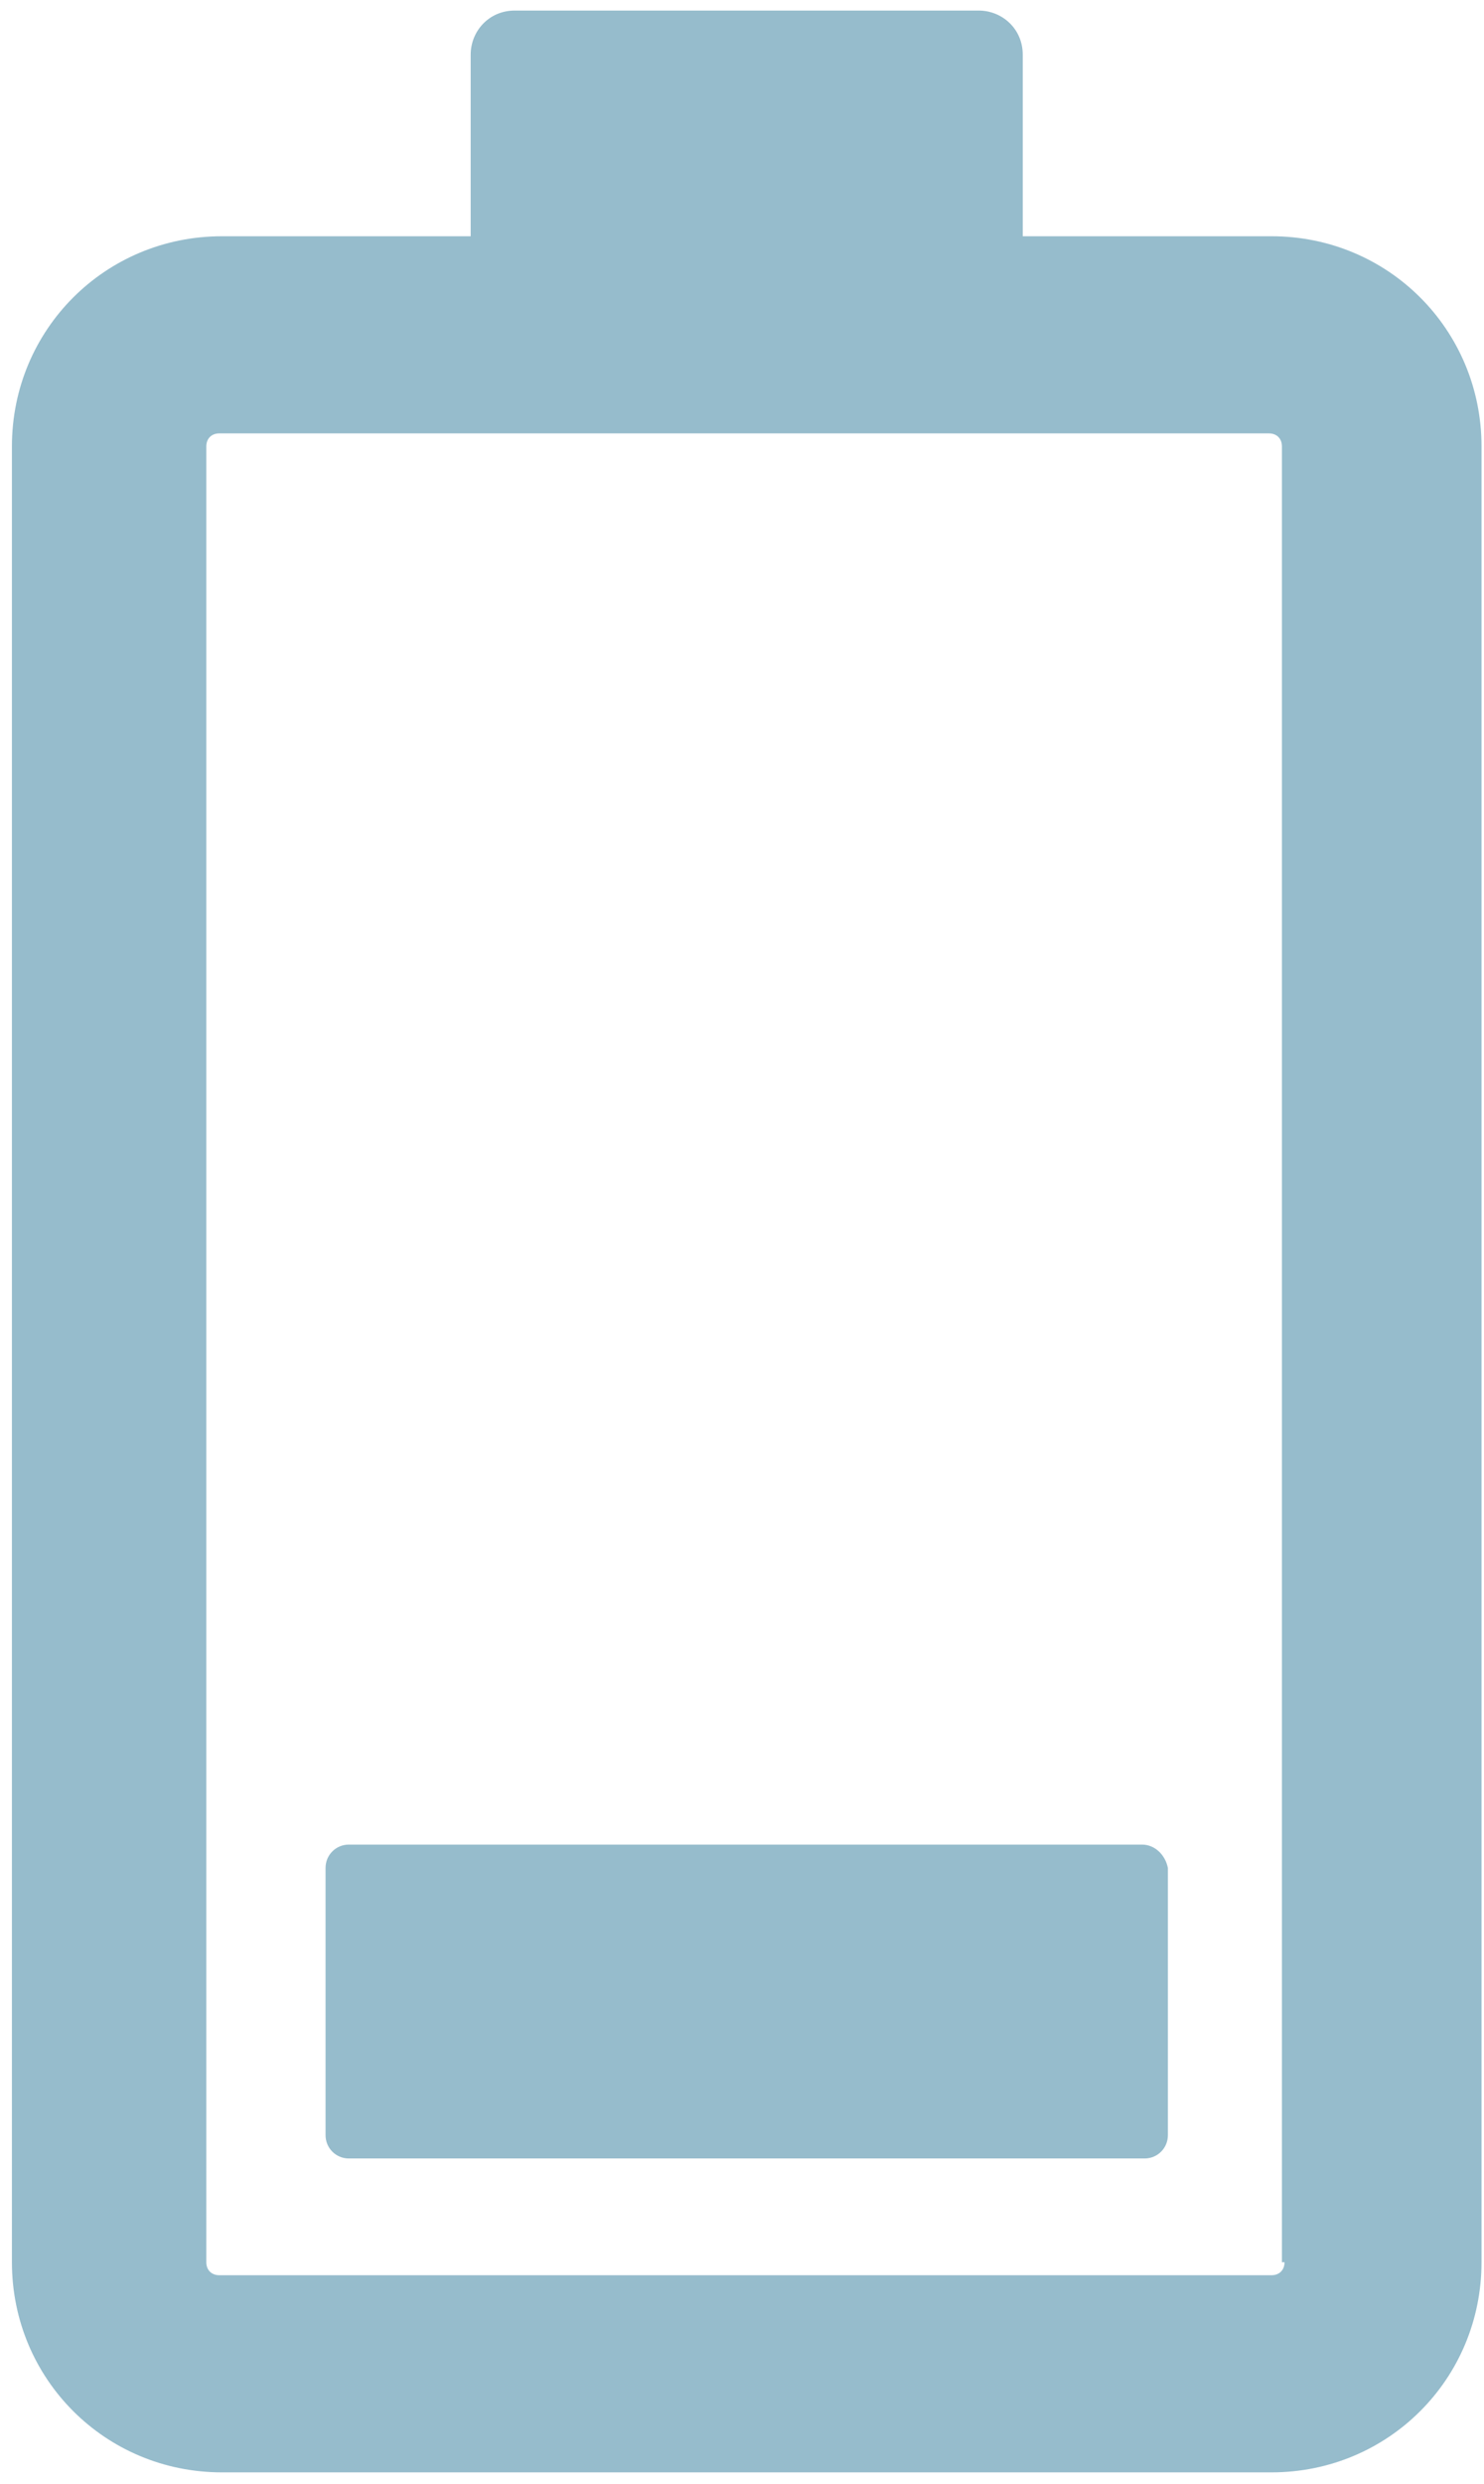
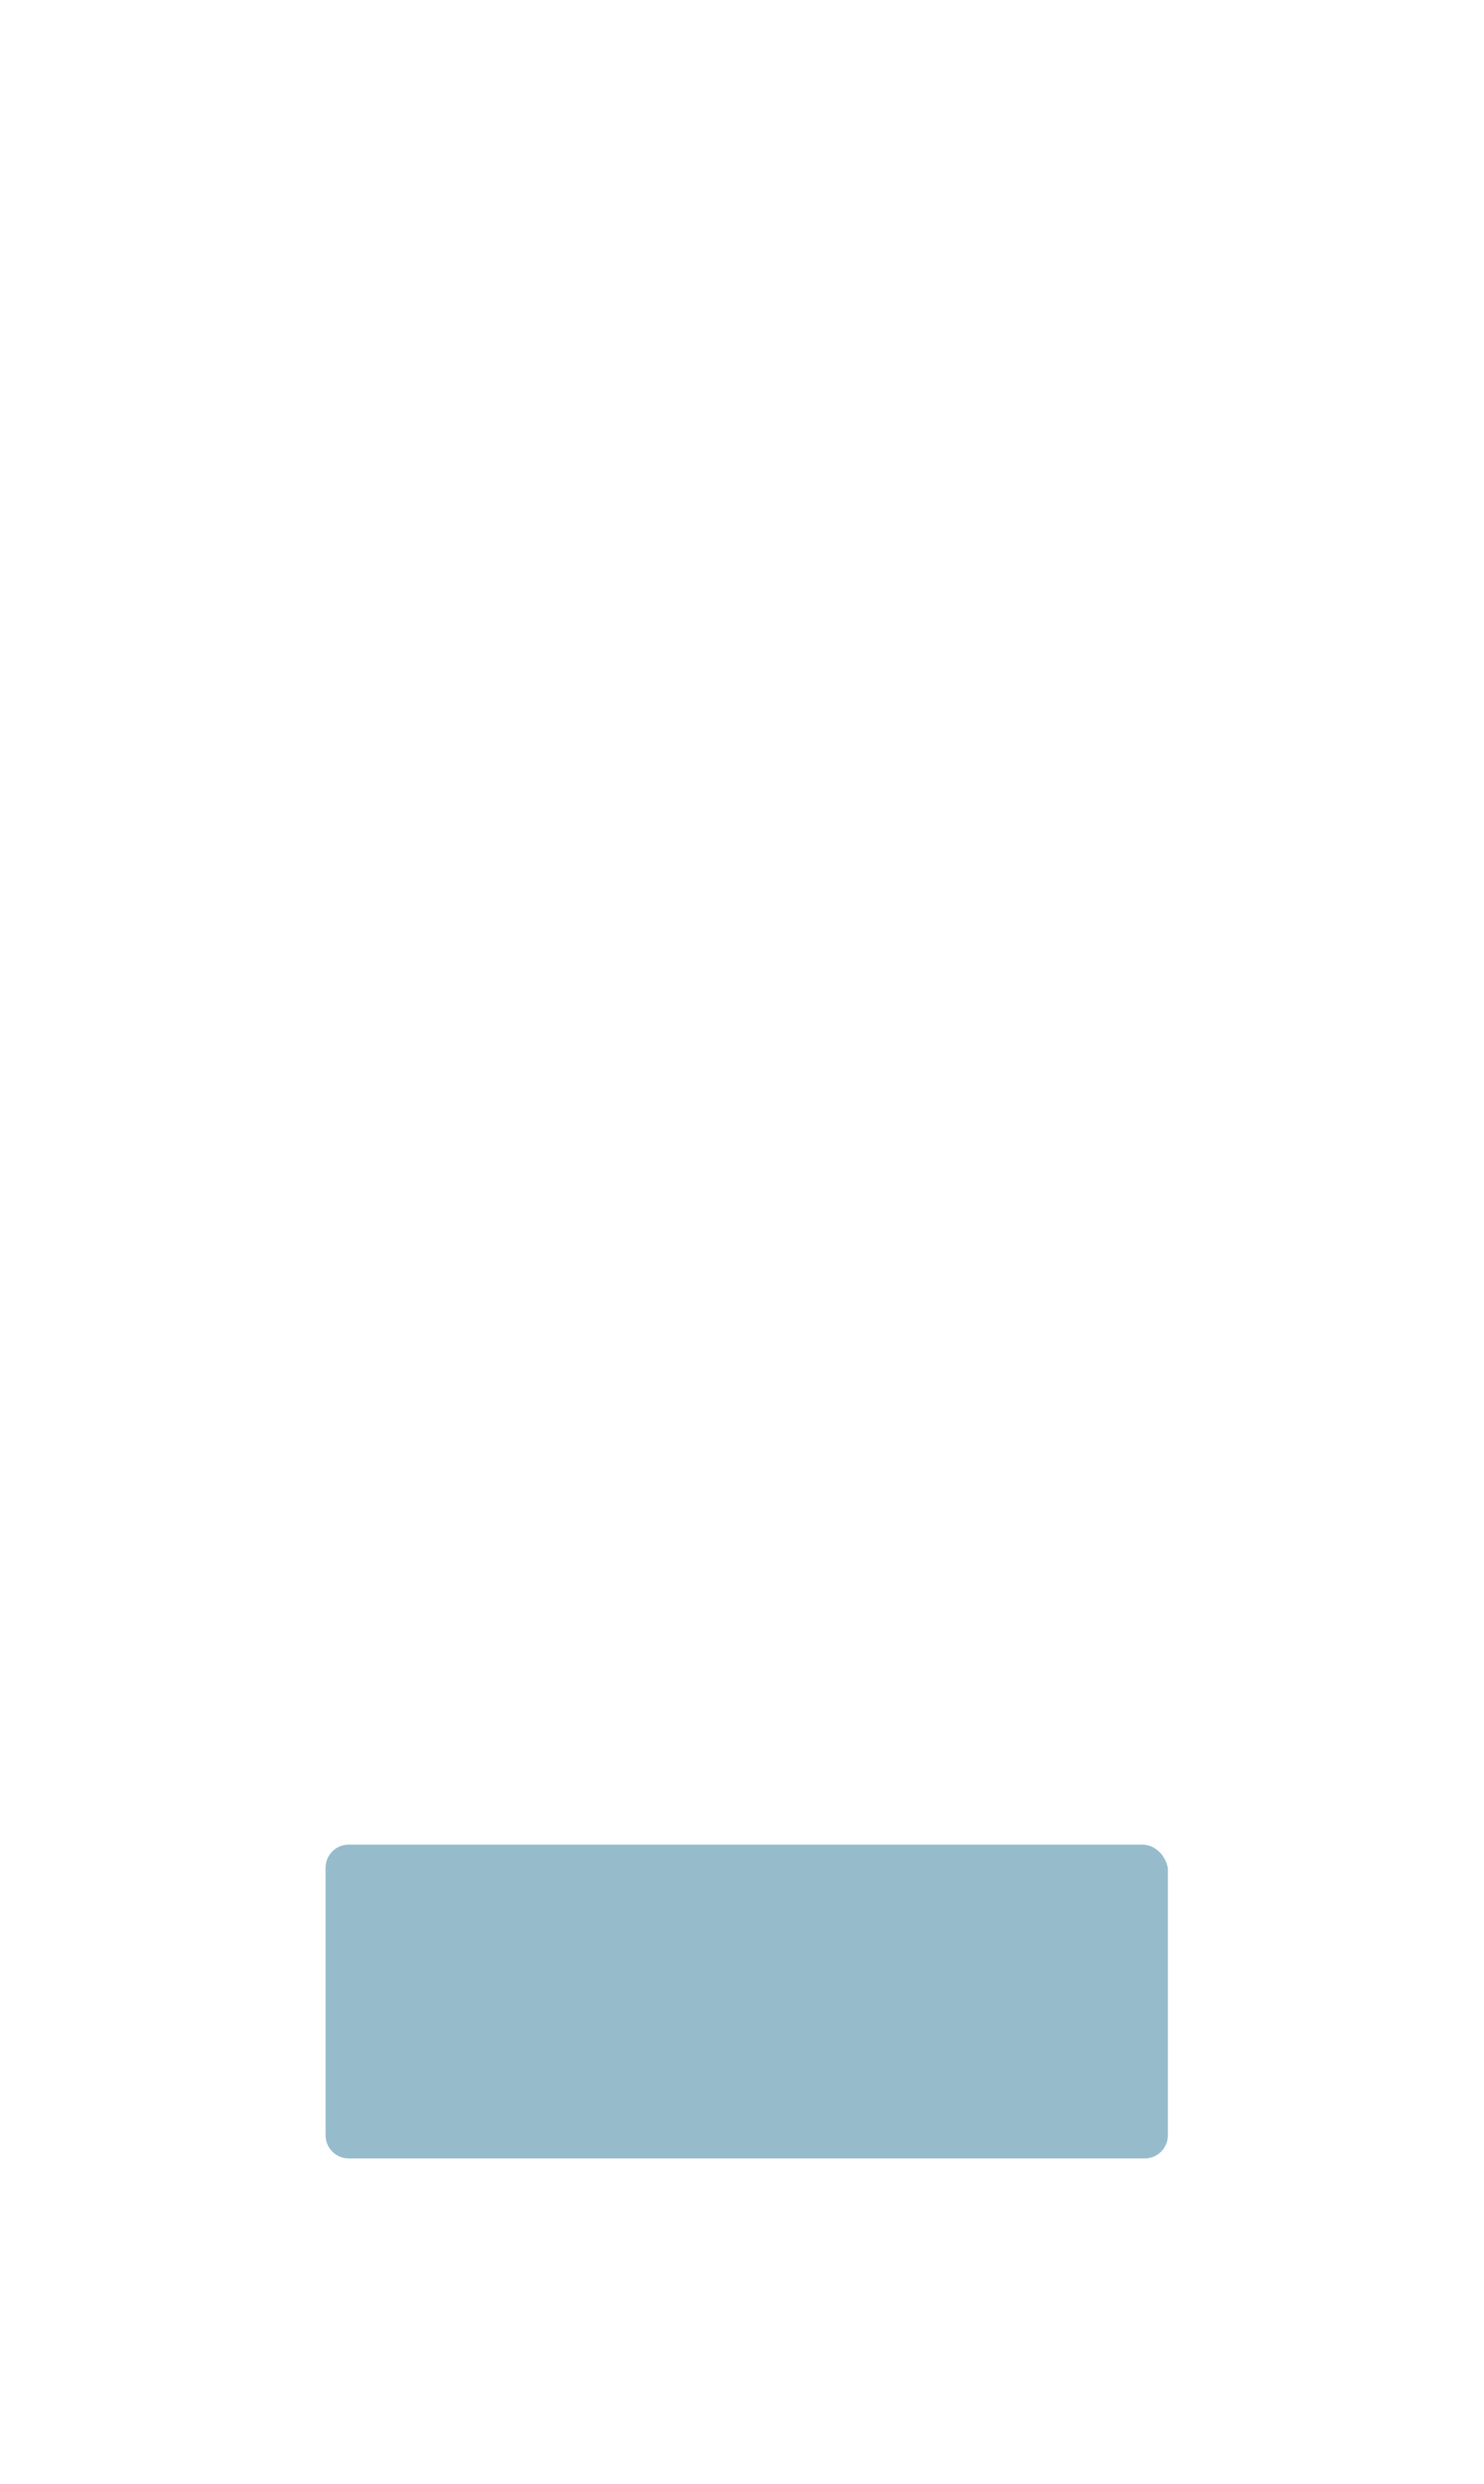
<svg xmlns="http://www.w3.org/2000/svg" width="113" height="189" viewBox="0 0 113 189" fill="none">
-   <path d="M96.824 17.974H77.877V4.159C77.877 2.185 76.299 0.804 74.522 0.804H39.196C37.222 0.804 35.84 2.383 35.84 4.159V17.974H16.894C8.013 17.974 0.908 25.079 0.908 33.96V172.11C0.908 180.991 8.013 188.096 16.894 188.096H96.824C105.705 188.096 112.81 180.991 112.81 172.11V33.96C112.81 25.079 105.705 17.974 96.824 17.974ZM97.811 172.11C97.811 172.702 97.416 173.097 96.824 173.097H16.697C16.105 173.097 15.71 172.702 15.71 172.11V33.96C15.71 33.368 16.105 32.973 16.697 32.973H96.626C97.219 32.973 97.613 33.368 97.613 33.96V172.11H97.811Z" fill="#96BCCC" />
  <path d="M86.957 140.336H26.565C25.578 140.336 24.789 141.125 24.789 142.112V162.44C24.789 163.427 25.578 164.216 26.565 164.216H87.154C88.141 164.216 88.93 163.427 88.93 162.44V142.112C88.733 141.125 87.943 140.336 86.957 140.336Z" fill="#96BCCC" />
</svg>